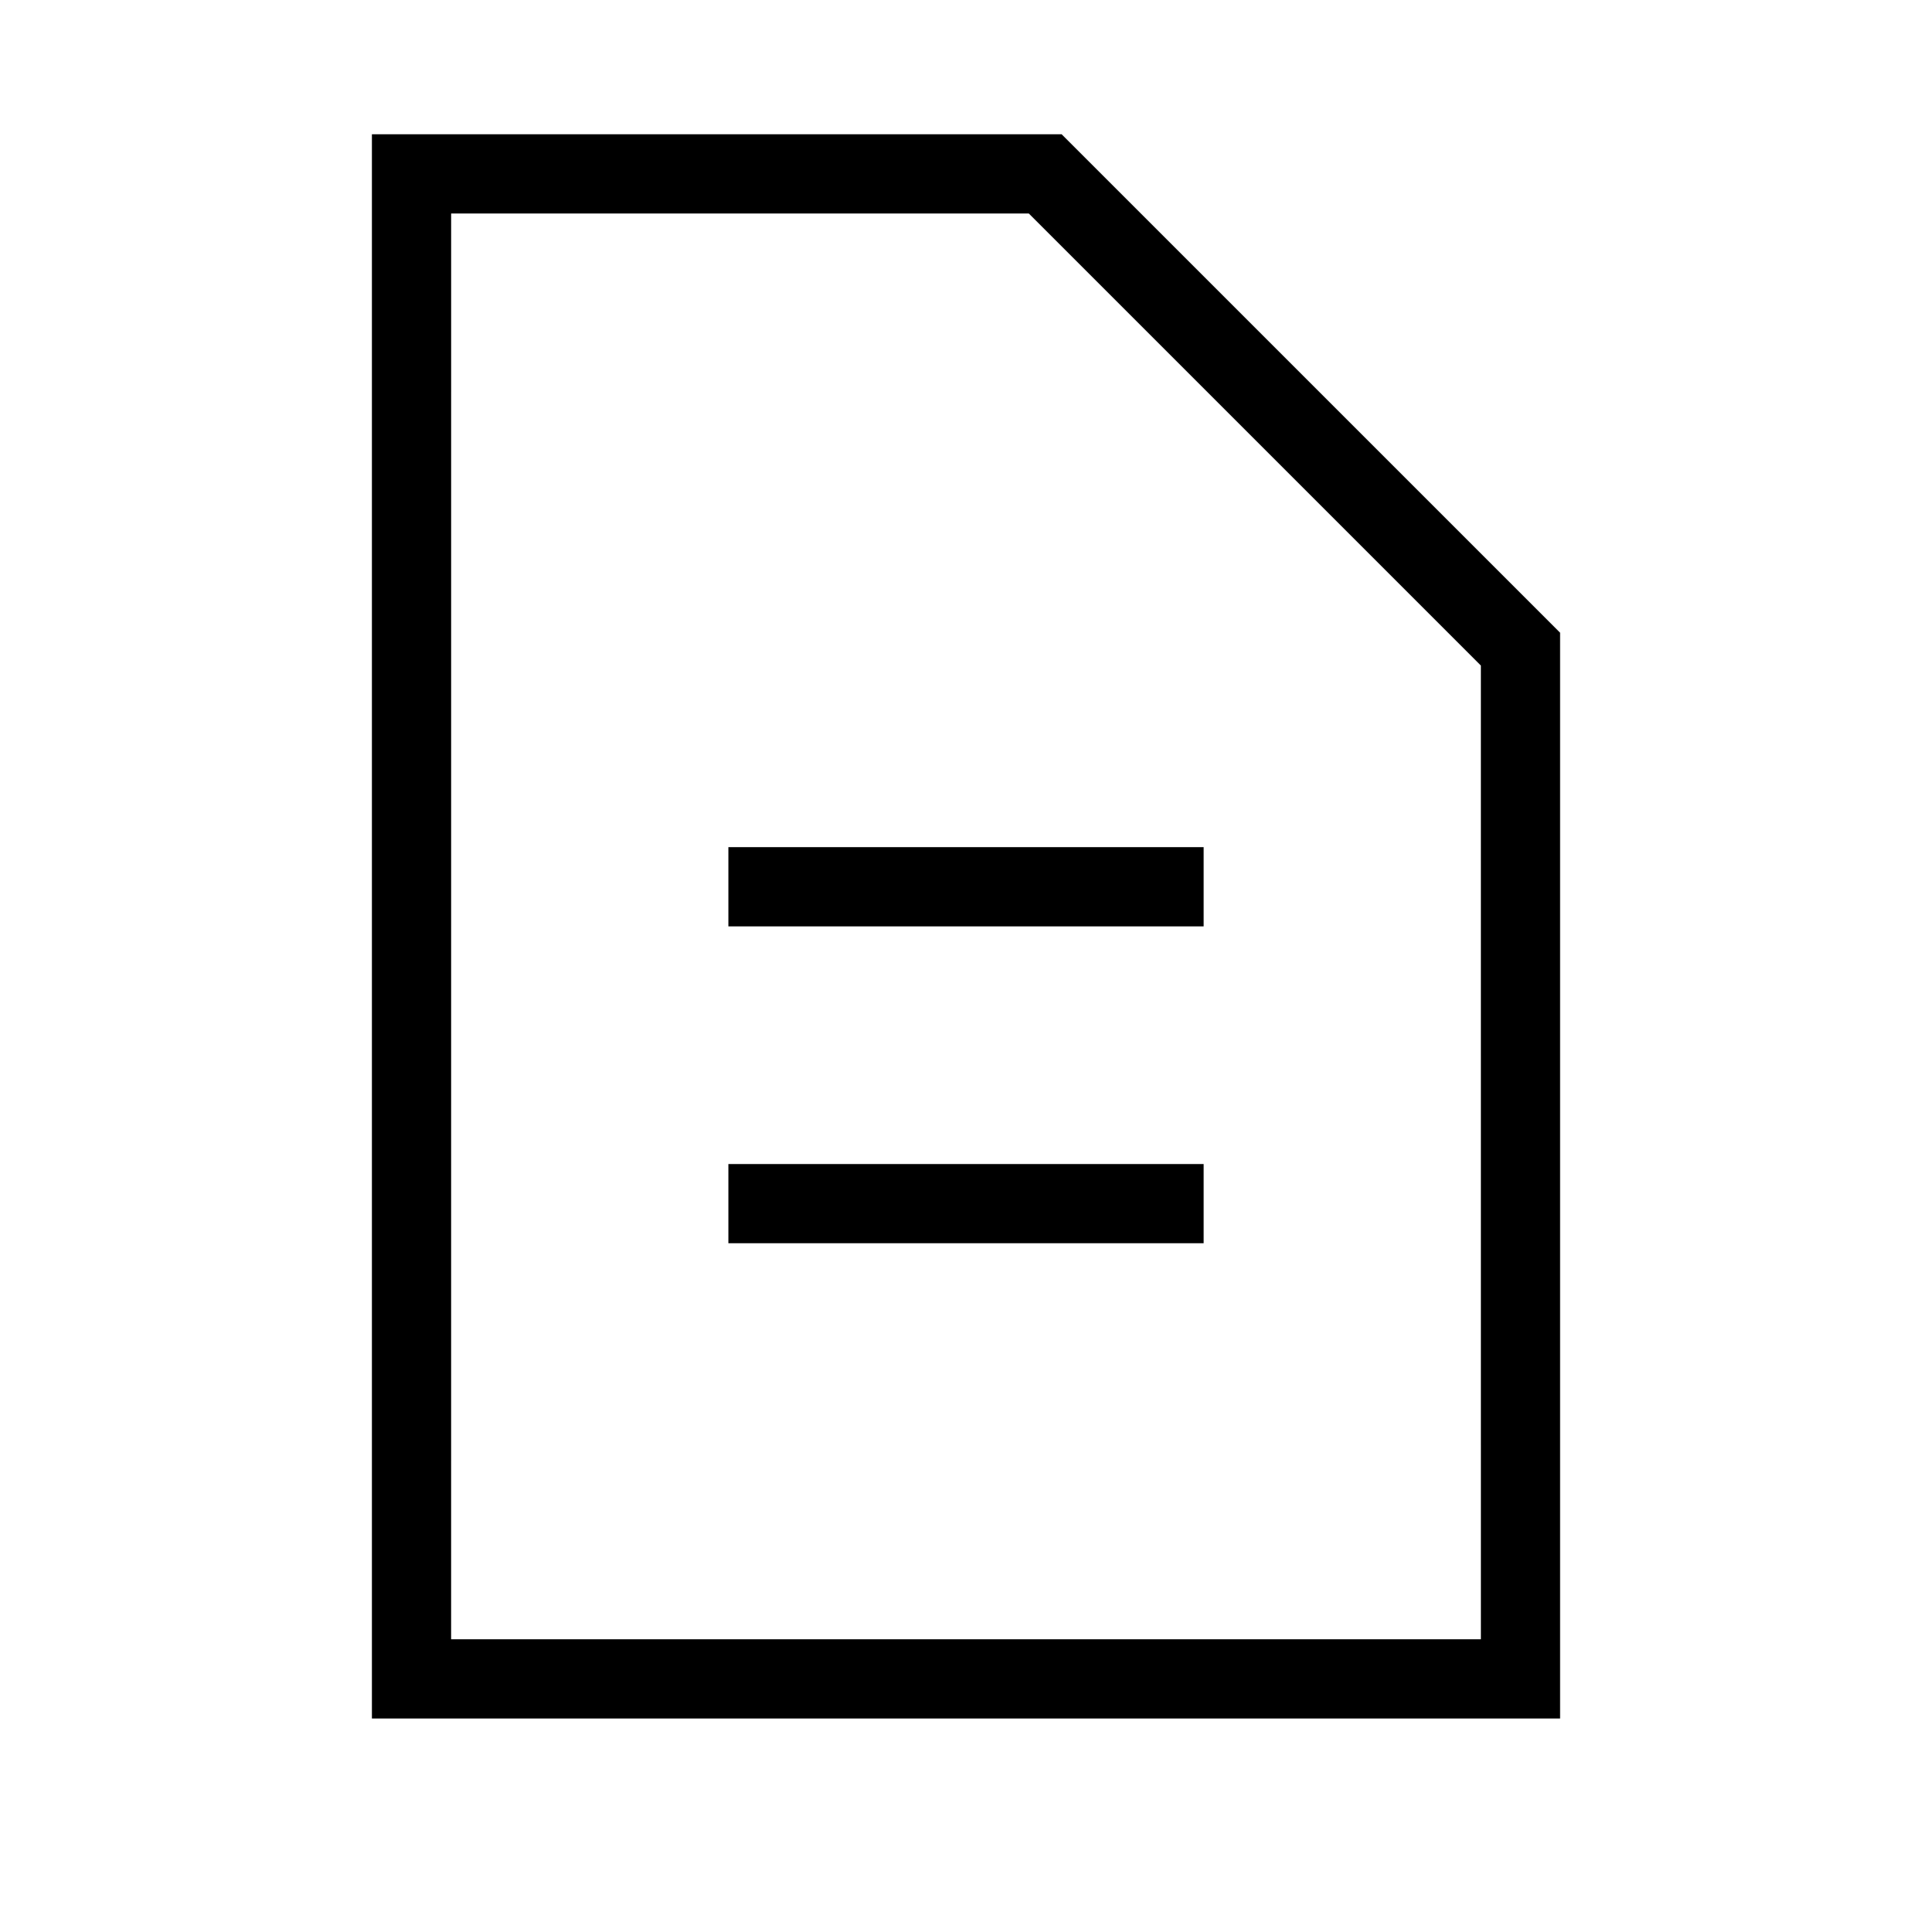
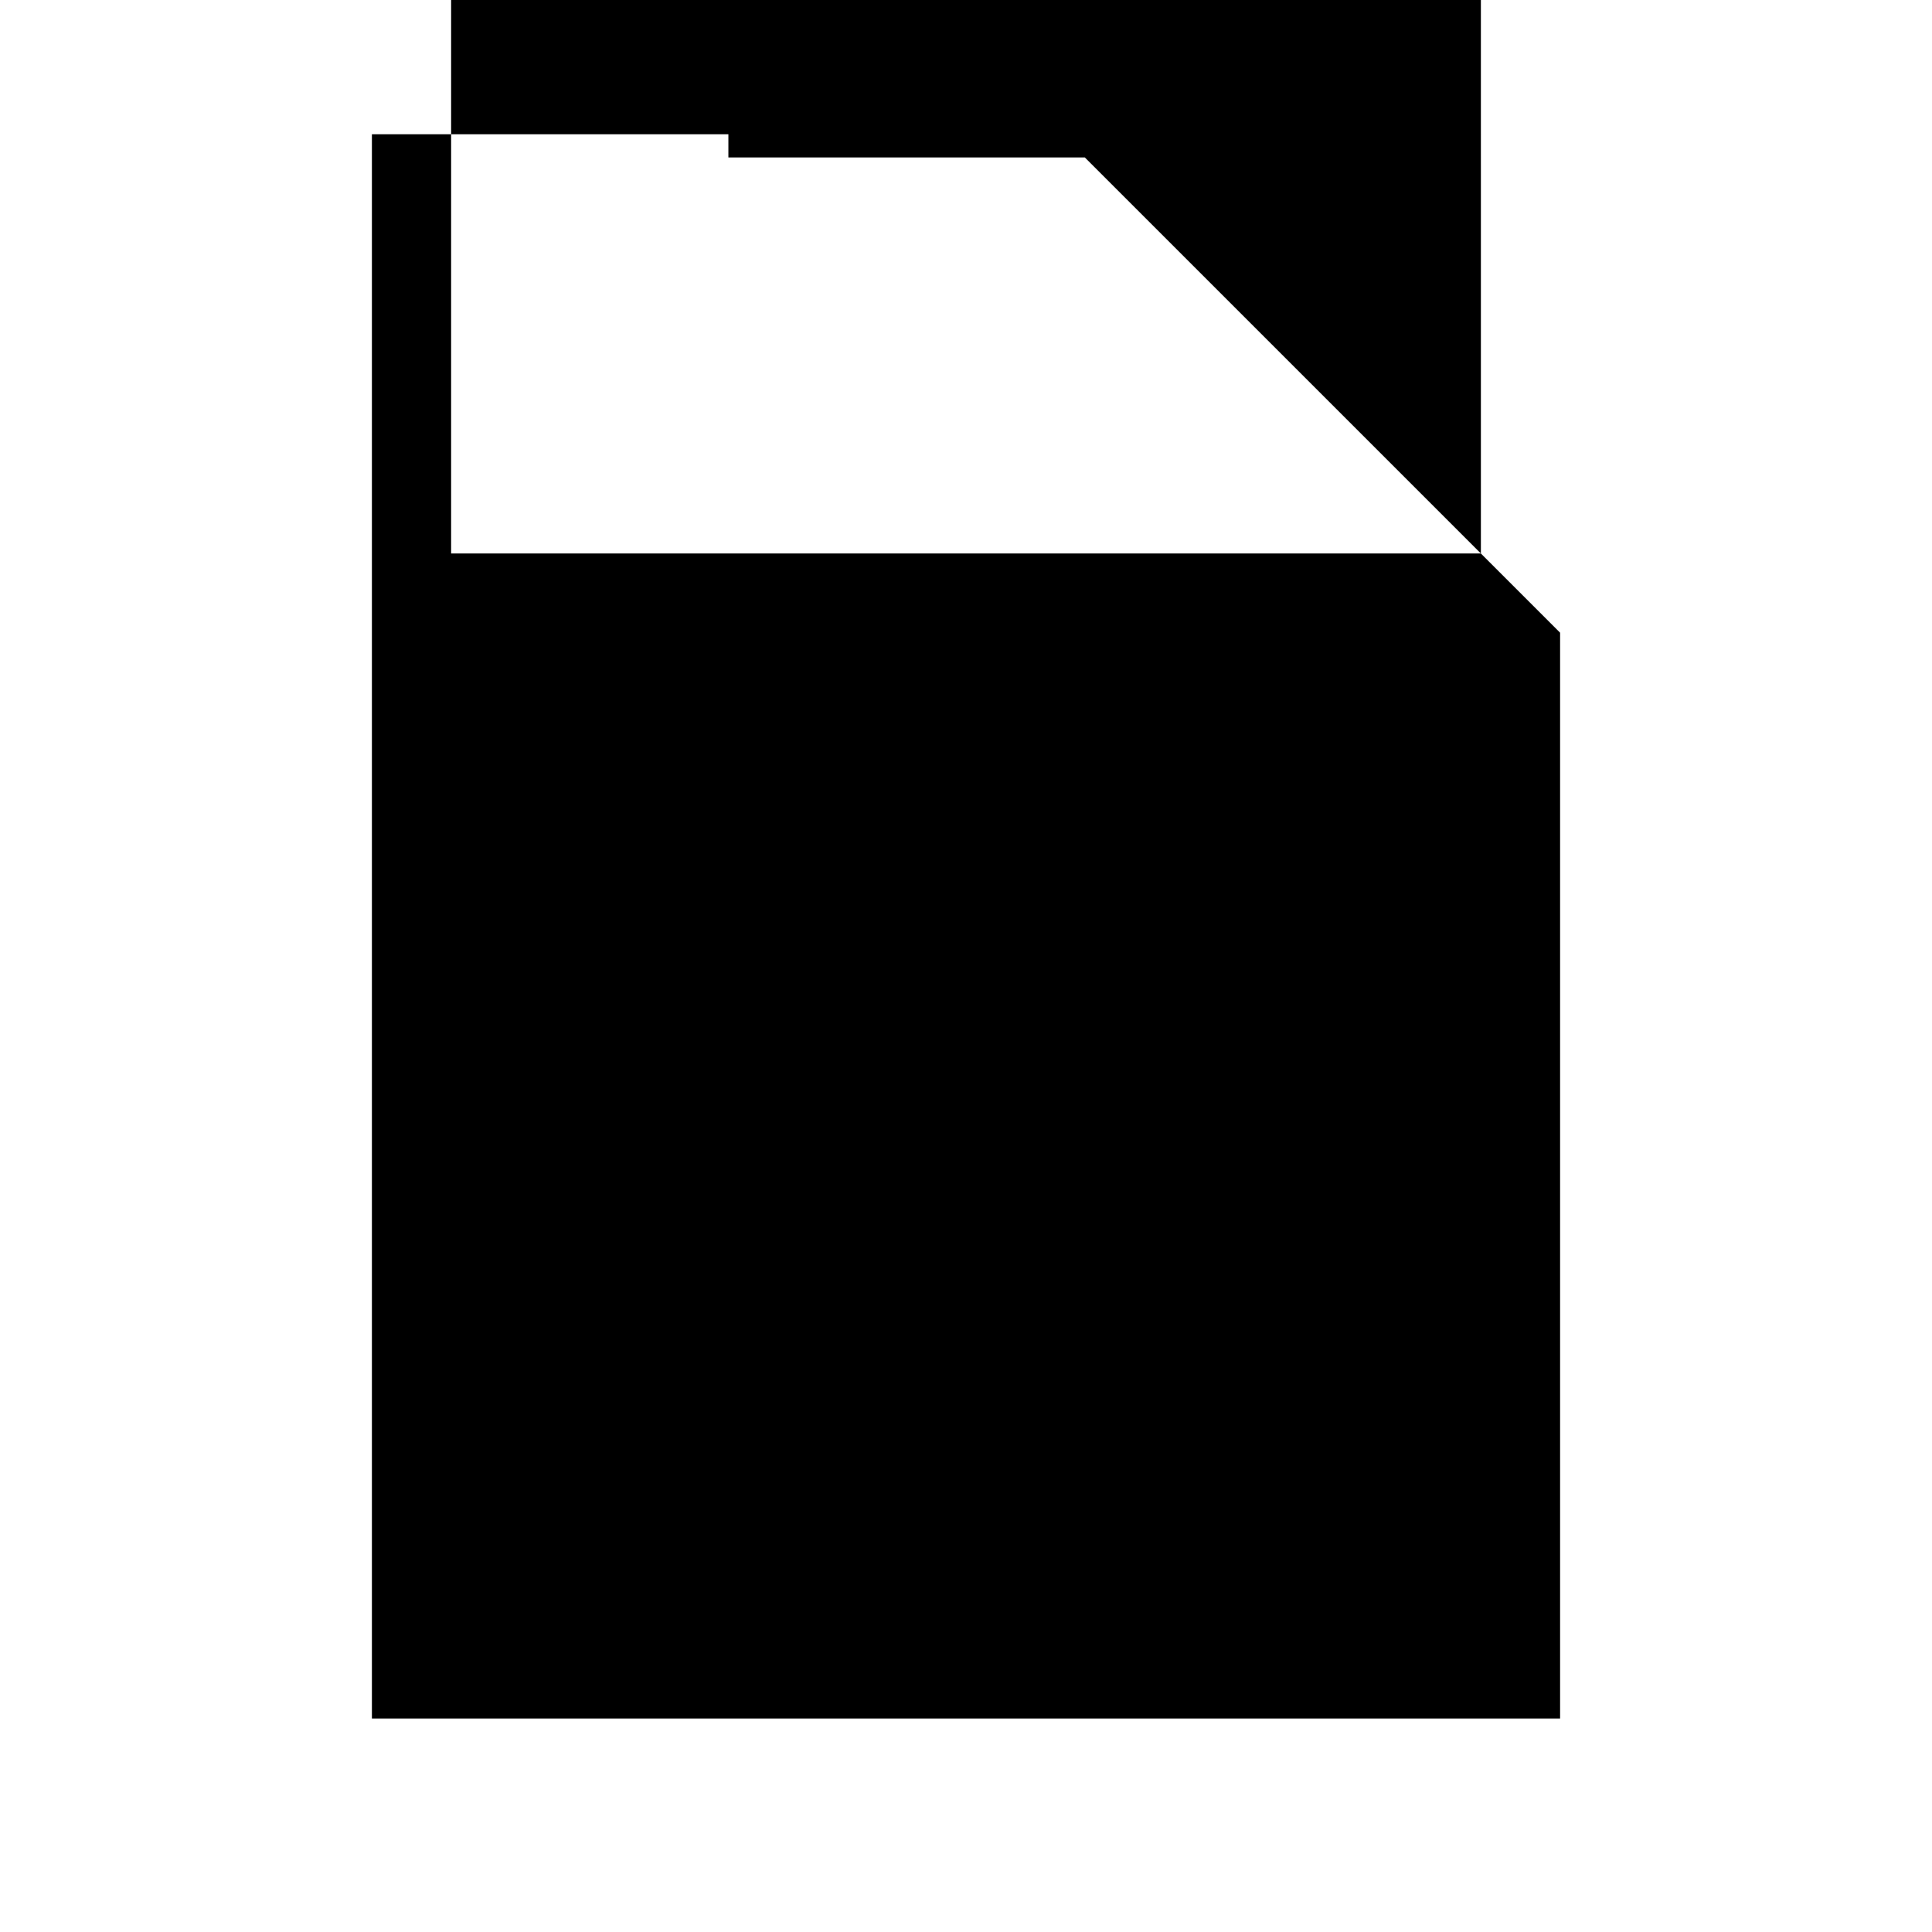
<svg xmlns="http://www.w3.org/2000/svg" fill="#000000" width="800px" height="800px" version="1.1" viewBox="144 144 512 512">
-   <path d="m557.44 599.42h-314.88v-419.84h182.78l132.1 132.09zm-293.89-20.992h272.9l-0.004-258.05-119.8-119.8h-153.09zm199.43-209.92h-125.95v20.992h125.95zm0 83.969h-125.95v20.992h125.95z" />
+   <path d="m557.44 599.42h-314.88v-419.84h182.78l132.1 132.09m-293.89-20.992h272.9l-0.004-258.05-119.8-119.8h-153.09zm199.43-209.92h-125.95v20.992h125.95zm0 83.969h-125.95v20.992h125.95z" />
</svg>